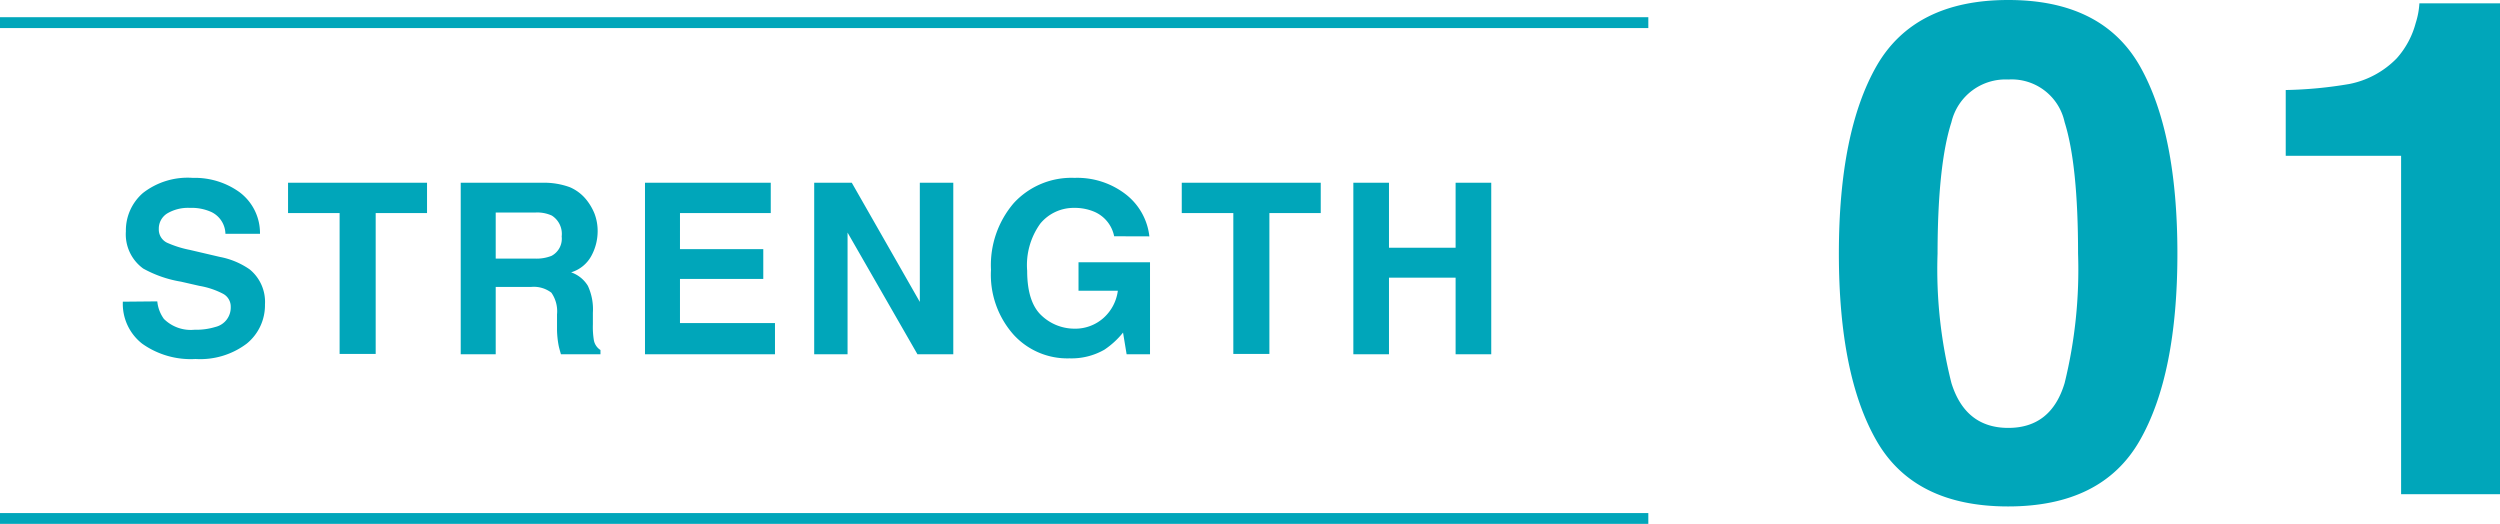
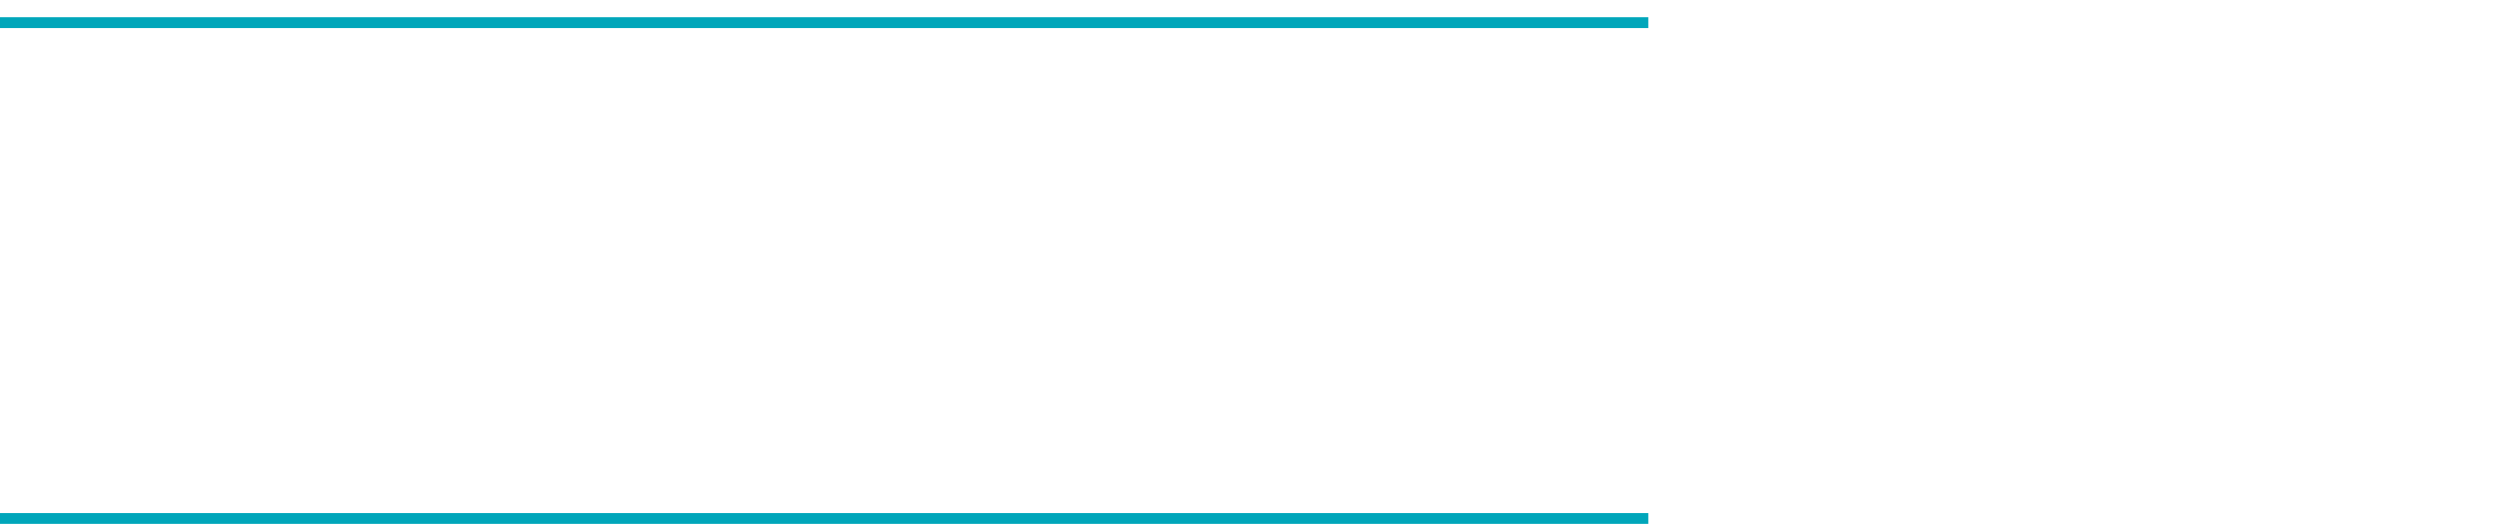
<svg xmlns="http://www.w3.org/2000/svg" viewBox="0 0 230.78 48.36">
  <g data-name="レイヤー 2">
-     <path d="M197.53 6.09Q201 12.2 201 23.41t-3.49 17.28q-3.48 6.06-12.14 6.06t-12.14-6.06q-3.48-6.06-3.48-17.28t3.48-17.32Q176.73 0 185.39 0t12.14 6.09zm-17.39 29.27q1.29 4.14 5.25 4.14t5.2-4.14a43.86 43.86 0 001.24-11.95q0-8.19-1.24-12.13a5 5 0 00-5.2-3.94 5.13 5.13 0 00-5.25 3.94q-1.27 3.95-1.28 12.13a42.81 42.81 0 001.28 11.95zM211 14.38V8.31a38.72 38.72 0 005.89-.56 8.35 8.35 0 004.36-2.37A7.93 7.93 0 00223 2.12a7.3 7.3 0 00.34-1.81h7.44v45.31h-9.13V14.38zM14.52 27.82a3.29 3.29 0 00.61 1.62 3.52 3.52 0 002.82 1 6.15 6.15 0 001.94-.26 1.84 1.84 0 001.41-1.84 1.34 1.34 0 00-.69-1.21 7.39 7.39 0 00-2.2-.74L16.7 26a10.81 10.81 0 01-3.48-1.21 3.9 3.9 0 01-1.6-3.43 4.58 4.58 0 011.57-3.54 6.71 6.71 0 014.6-1.4 7.06 7.06 0 014.32 1.32A4.71 4.71 0 0124 21.58h-3.19a2.29 2.29 0 00-1.28-2 4.43 4.43 0 00-2-.39 3.78 3.78 0 00-2.09.51 1.65 1.65 0 00-.78 1.44 1.35 1.35 0 00.77 1.27 9.81 9.81 0 002.1.66l2.78.65a7.13 7.13 0 012.74 1.15 3.87 3.87 0 011.41 3.23 4.57 4.57 0 01-1.67 3.61 7.12 7.12 0 01-4.74 1.43 7.74 7.74 0 01-4.92-1.41 4.66 4.66 0 01-1.79-3.88zm24.9-10.95v2.8h-4.74v13h-3.33v-13h-4.76v-2.8zm13.18.41a3.94 3.94 0 011.48 1.1 5.07 5.07 0 01.8 1.34 4.51 4.51 0 01.29 1.66 4.76 4.76 0 01-.57 2.22 3.15 3.15 0 01-1.88 1.54 2.92 2.92 0 011.55 1.25 5.15 5.15 0 01.46 2.48v1.06a7.65 7.65 0 00.09 1.47 1.36 1.36 0 00.61.91v.39h-3.65c-.1-.35-.18-.63-.22-.85a8.58 8.58 0 01-.14-1.36v-1.47a3 3 0 00-.52-2 2.67 2.67 0 00-1.9-.53h-3.24v6.21h-3.23V16.87h7.57a6.88 6.88 0 012.5.41zm-6.84 2.34v4.25h3.56a3.81 3.81 0 001.59-.25 1.79 1.79 0 00.94-1.79 2 2 0 00-.91-1.93 3.23 3.23 0 00-1.53-.28zm25.39.05h-8.38V23h7.69v2.75h-7.69v4.07h8.77v2.88h-12V16.87h11.61zm4.01-2.8h3.47l6.28 11v-11H88V32.7h-3.31l-6.45-11.23V32.7h-3.08zm27.69 4.94a3.12 3.12 0 00-1.85-2.27 4.61 4.61 0 00-1.82-.35 4 4 0 00-3.14 1.44A6.55 6.55 0 0094.82 25c0 1.94.45 3.32 1.33 4.13a4.42 4.42 0 003 1.21 3.92 3.92 0 002.73-1 4.07 4.07 0 001.31-2.5h-3.63v-2.63h6.6v8.49H104l-.33-2a7.62 7.62 0 01-1.72 1.58 6.1 6.1 0 01-3.22.8 6.71 6.71 0 01-5.16-2.18 8.32 8.32 0 01-2.09-6 8.79 8.79 0 012.11-6.16 7.22 7.22 0 015.6-2.32A7.32 7.32 0 01104 18a5.71 5.71 0 012.1 3.82zm19.07-4.94v2.8h-4.74v13h-3.33v-13h-4.76v-2.8zm3.01 15.83V16.87h3.29v6h6.15v-6h3.29V32.7h-3.29v-7.07h-6.15v7.07z" fill="#00a6ba" />
    <path d="M0 47.86h152.16M0 2.09h152.16" fill="none" stroke="#00a6ba" stroke-miterlimit="10" />
  </g>
</svg>